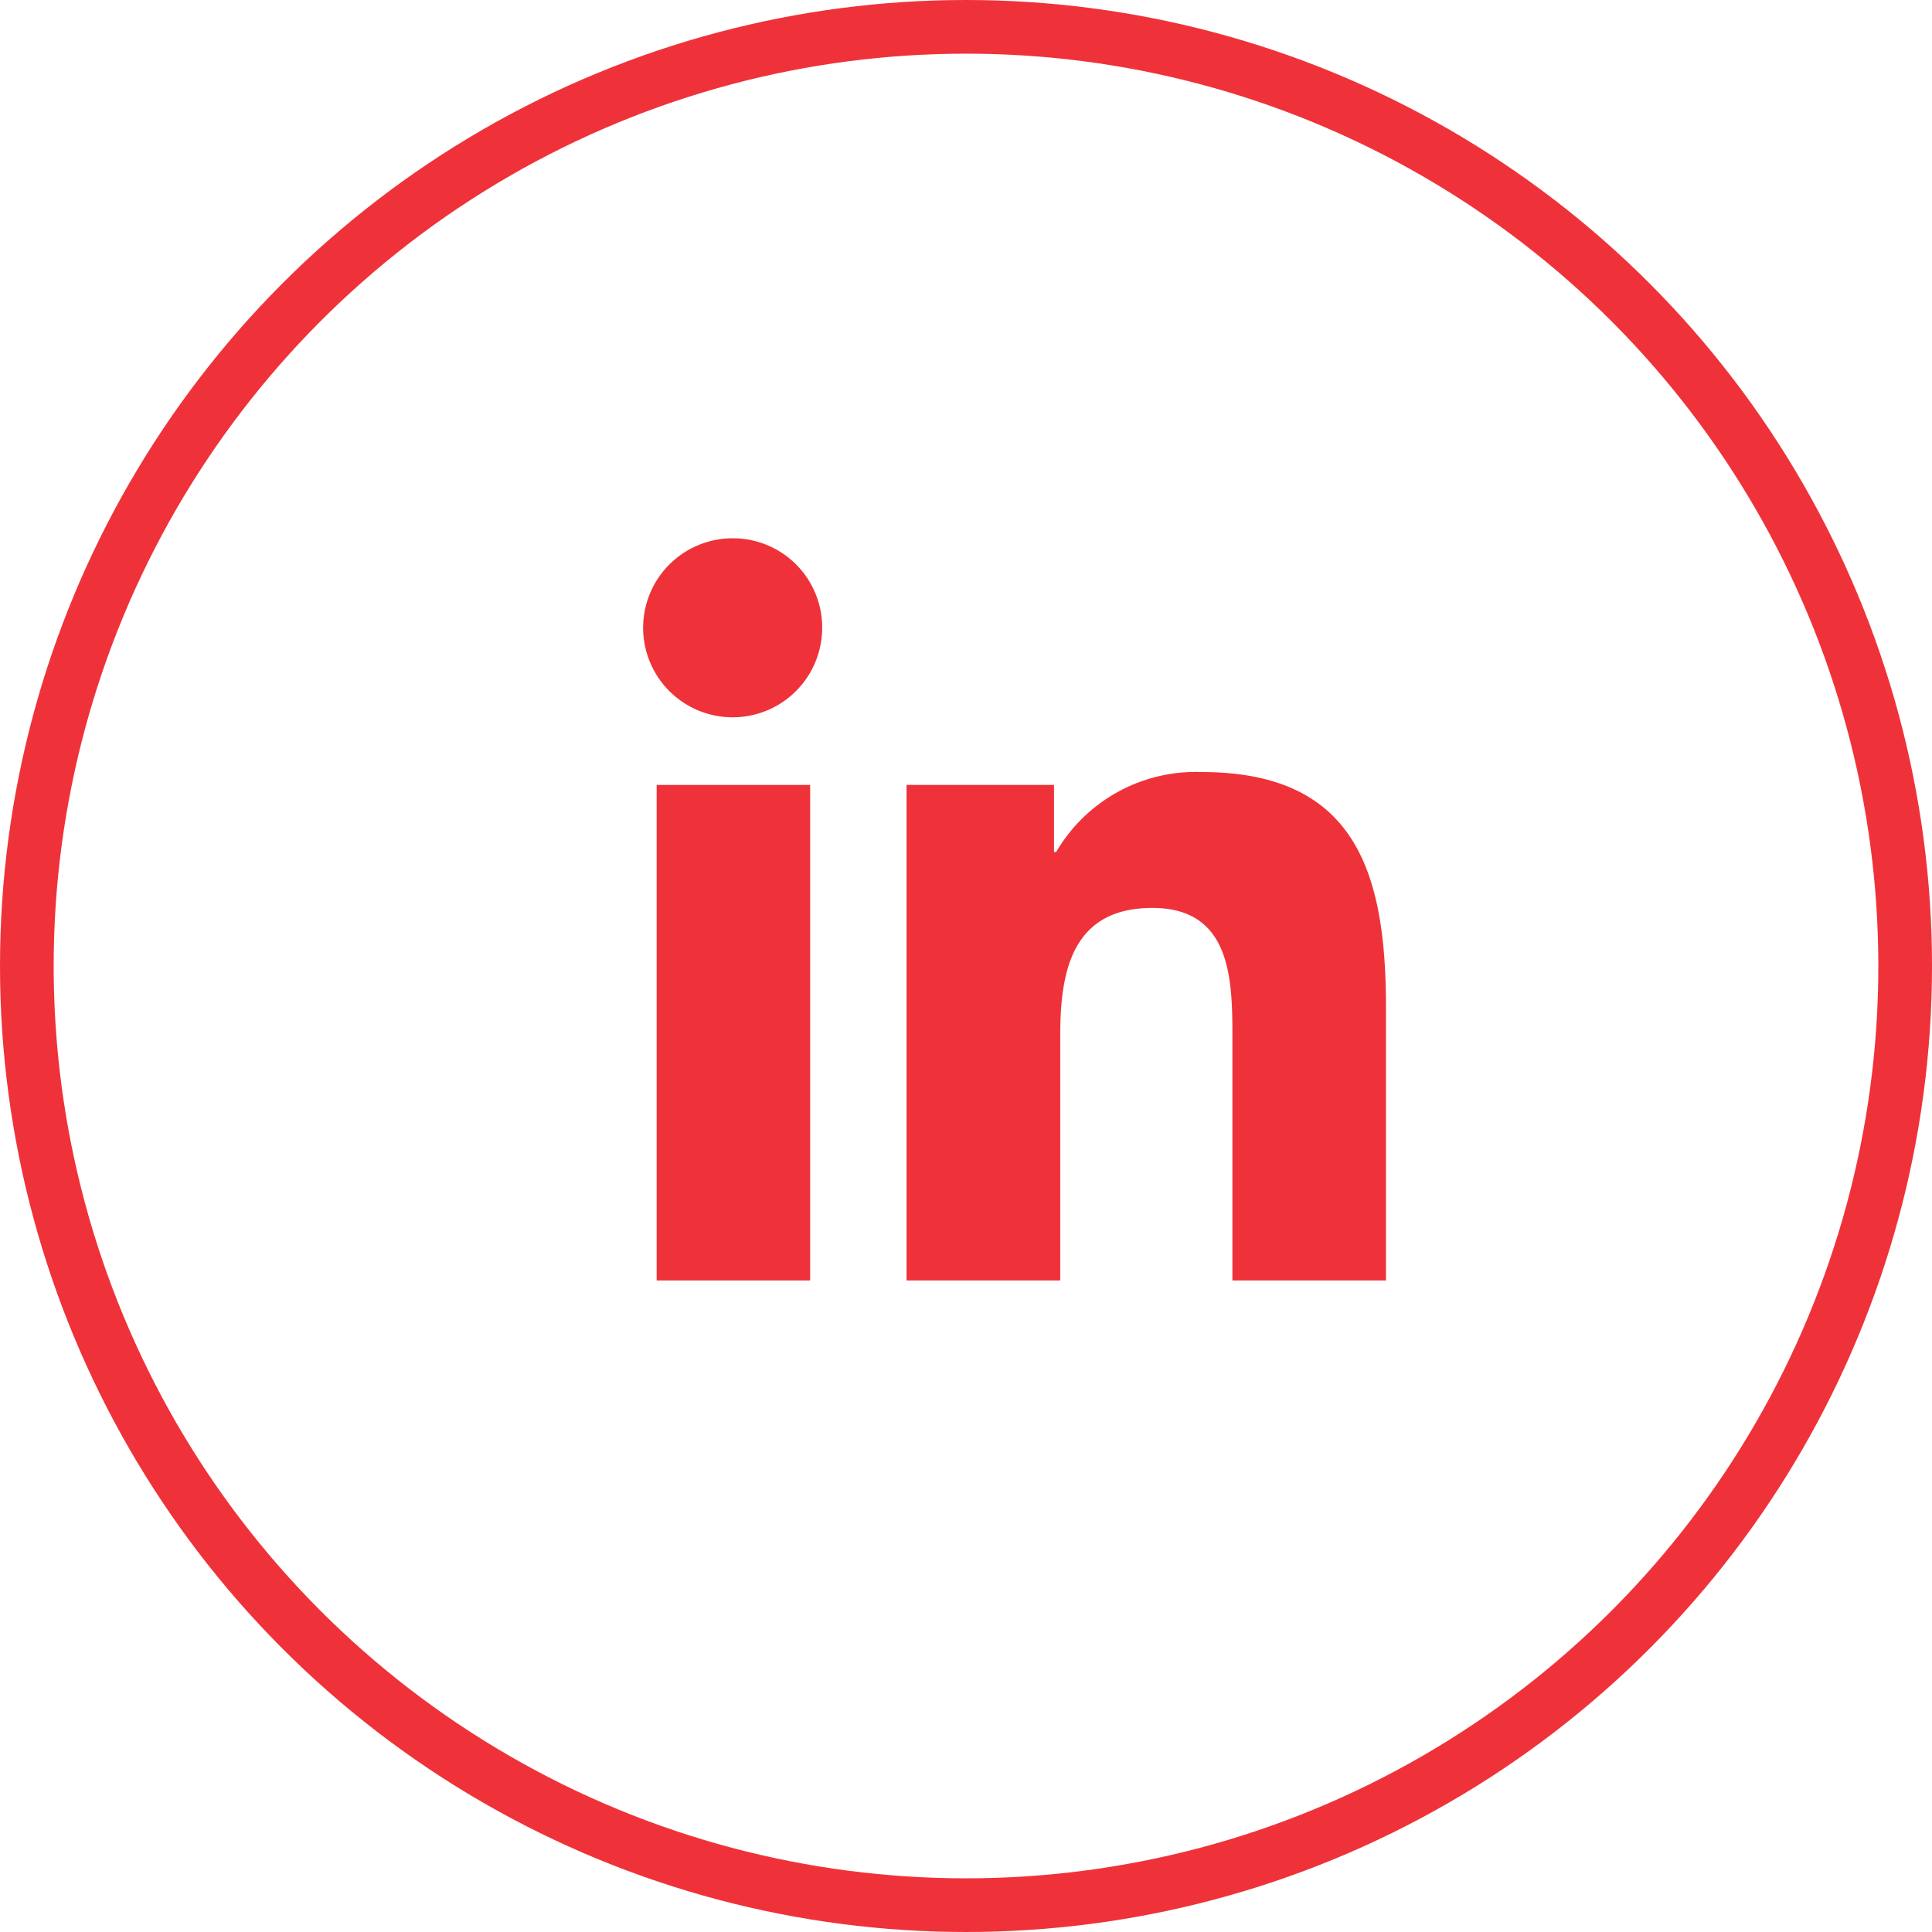
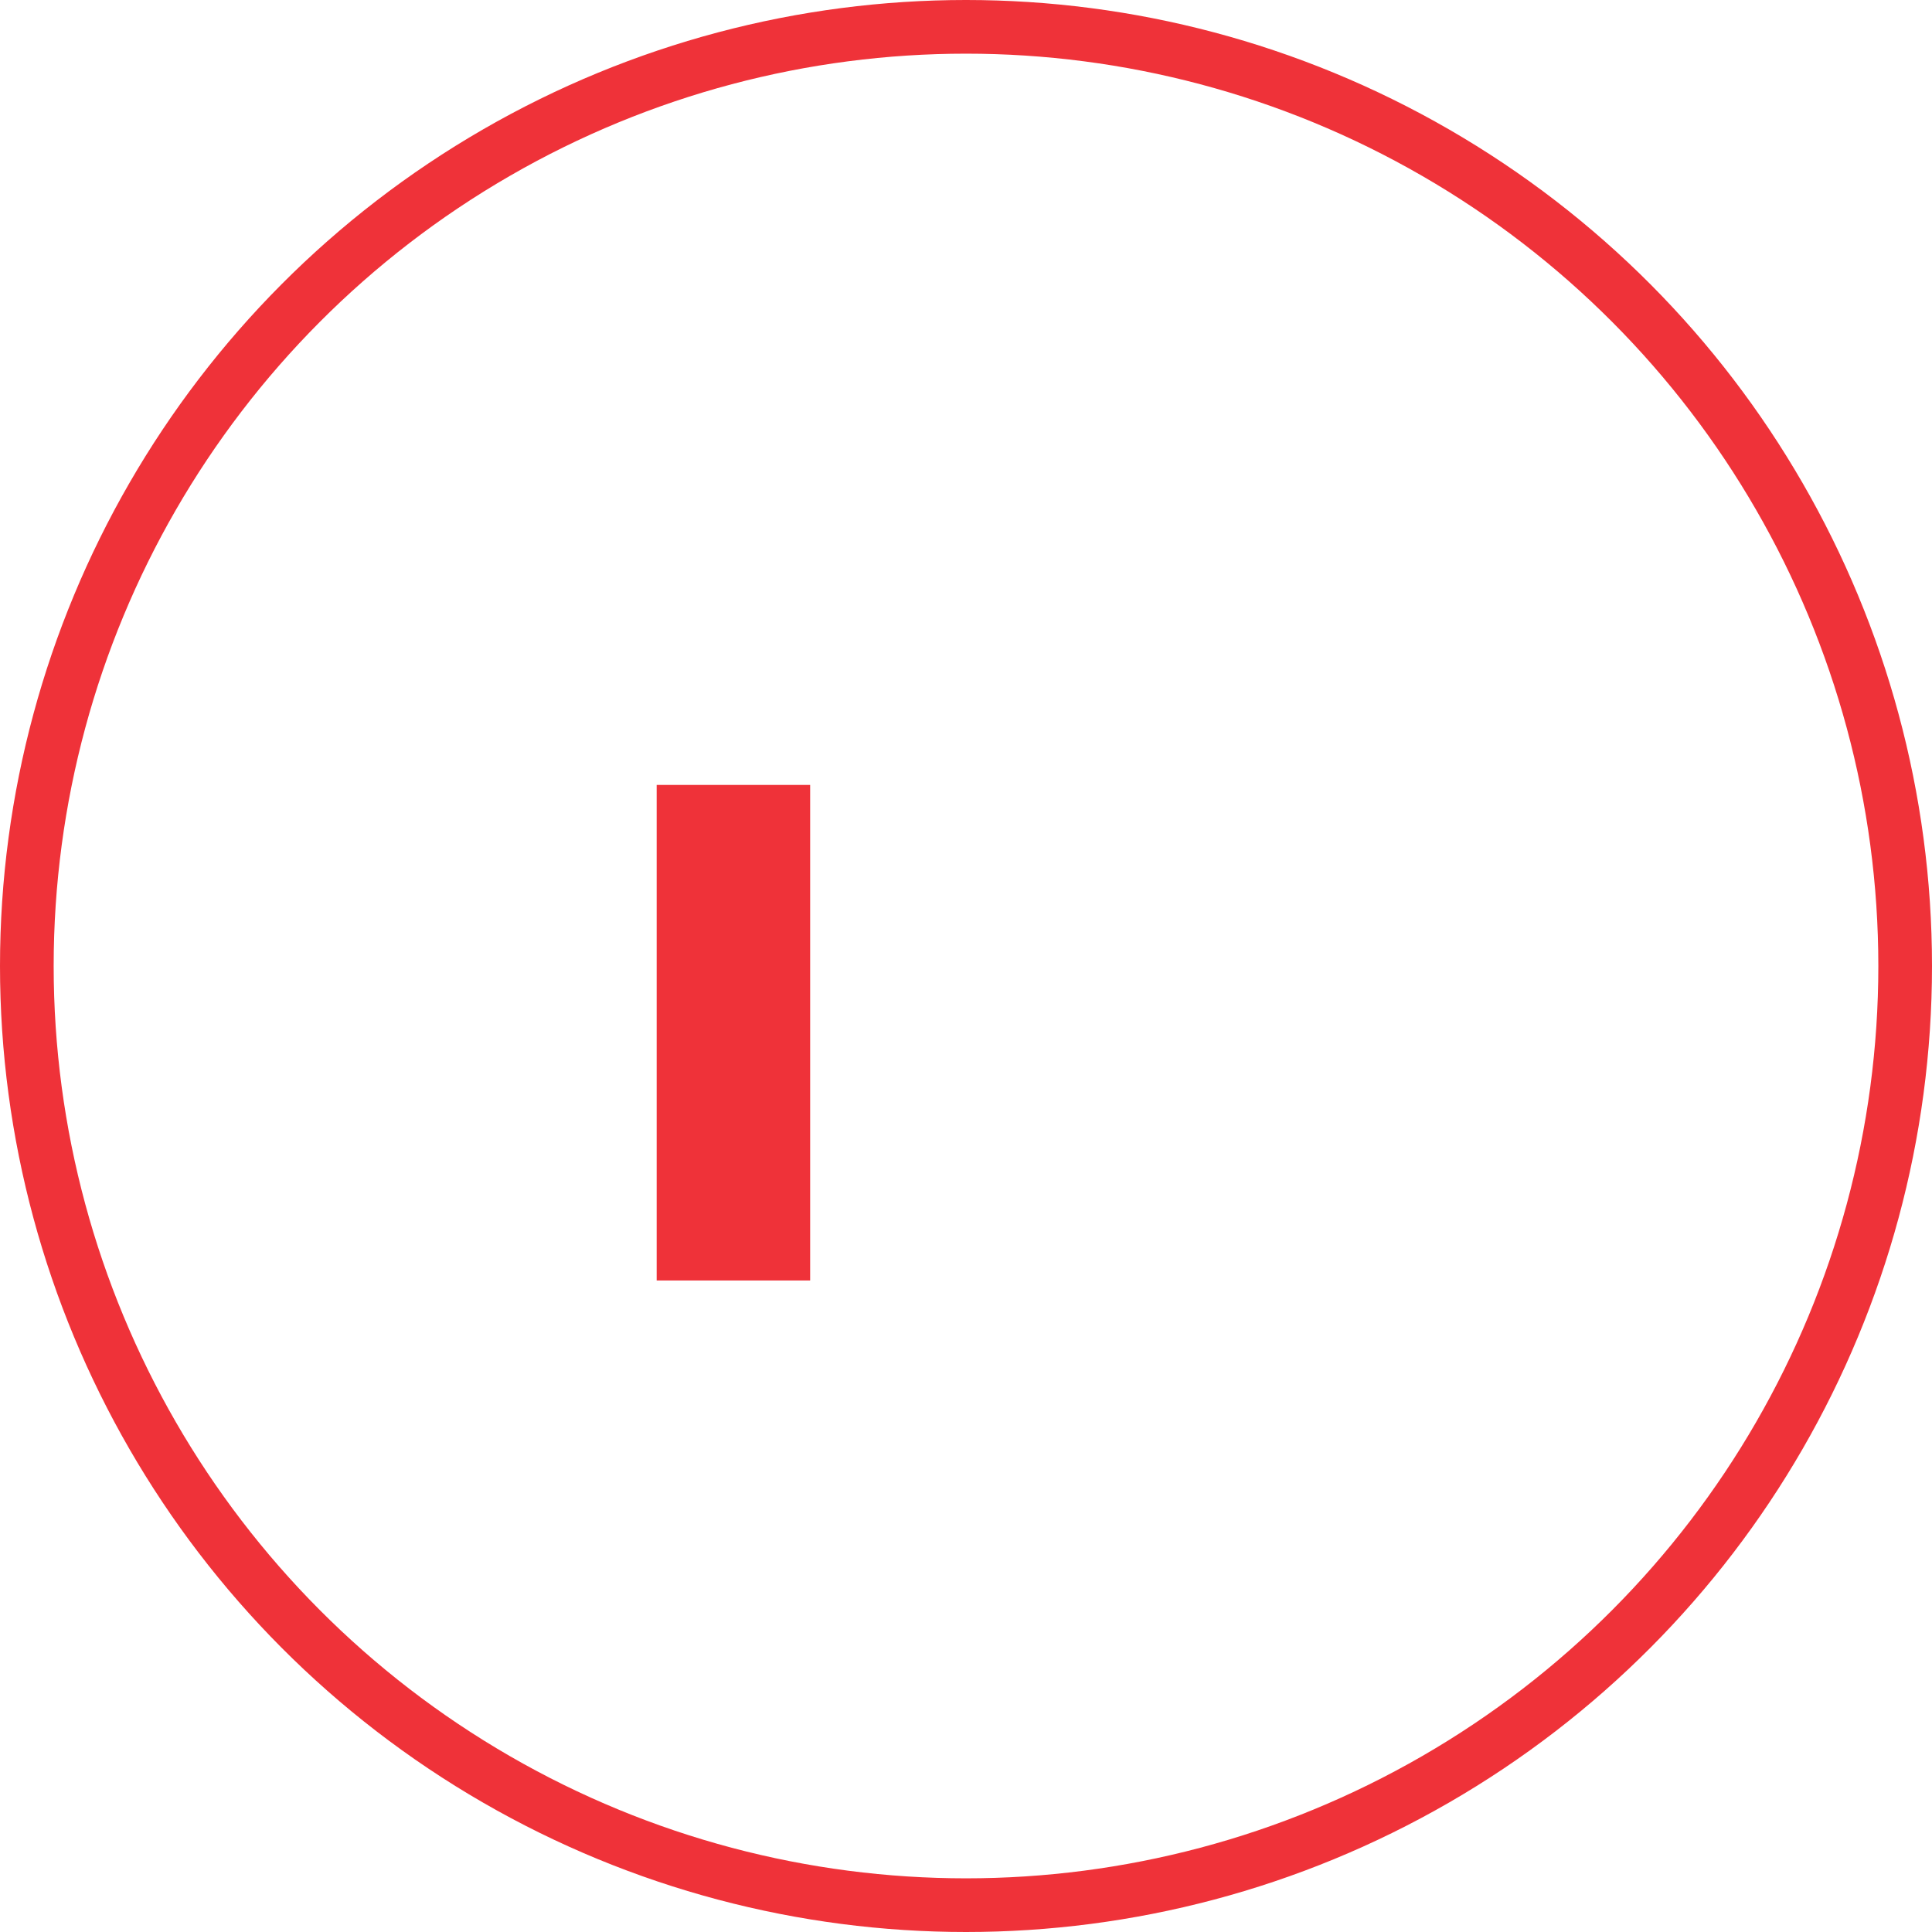
<svg xmlns="http://www.w3.org/2000/svg" width="18" height="18" viewBox="0 0 18 18">
  <g id="Group_1449" data-name="Group 1449" transform="translate(-267.499 -7)">
    <g id="Ellipse_194" data-name="Ellipse 194" transform="translate(267.499 7)" fill="none" stroke="#ef3239" stroke-width="0.5">
-       <circle cx="9" cy="9" r="9" stroke="none" />
      <circle cx="9" cy="9" r="8.75" fill="none" />
    </g>
    <g id="linkedin_1_" data-name="linkedin (1)" transform="translate(273.499 12.015)">
-       <path id="Path_579" data-name="Path 579" d="M12.956,12.307h0V9.77c0-1.241-.267-2.2-1.717-2.2a1.506,1.506,0,0,0-1.356.745h-.02V7.69H8.489v4.617H9.921V10.02c0-.6.114-1.184.859-1.184s.745.687.745,1.223v2.248Z" transform="translate(-6.043 -5.392)" fill="#ef3239" />
      <path id="Path_580" data-name="Path 580" d="M.4,7.977H1.83v4.617H.4Z" transform="translate(-0.282 -5.679)" fill="#ef3239" />
-       <path id="Path_581" data-name="Path 581" d="M.83,0a.834.834,0,1,0,.83.83A.831.831,0,0,0,.83,0Z" fill="#ef3239" />
    </g>
  </g>
</svg>